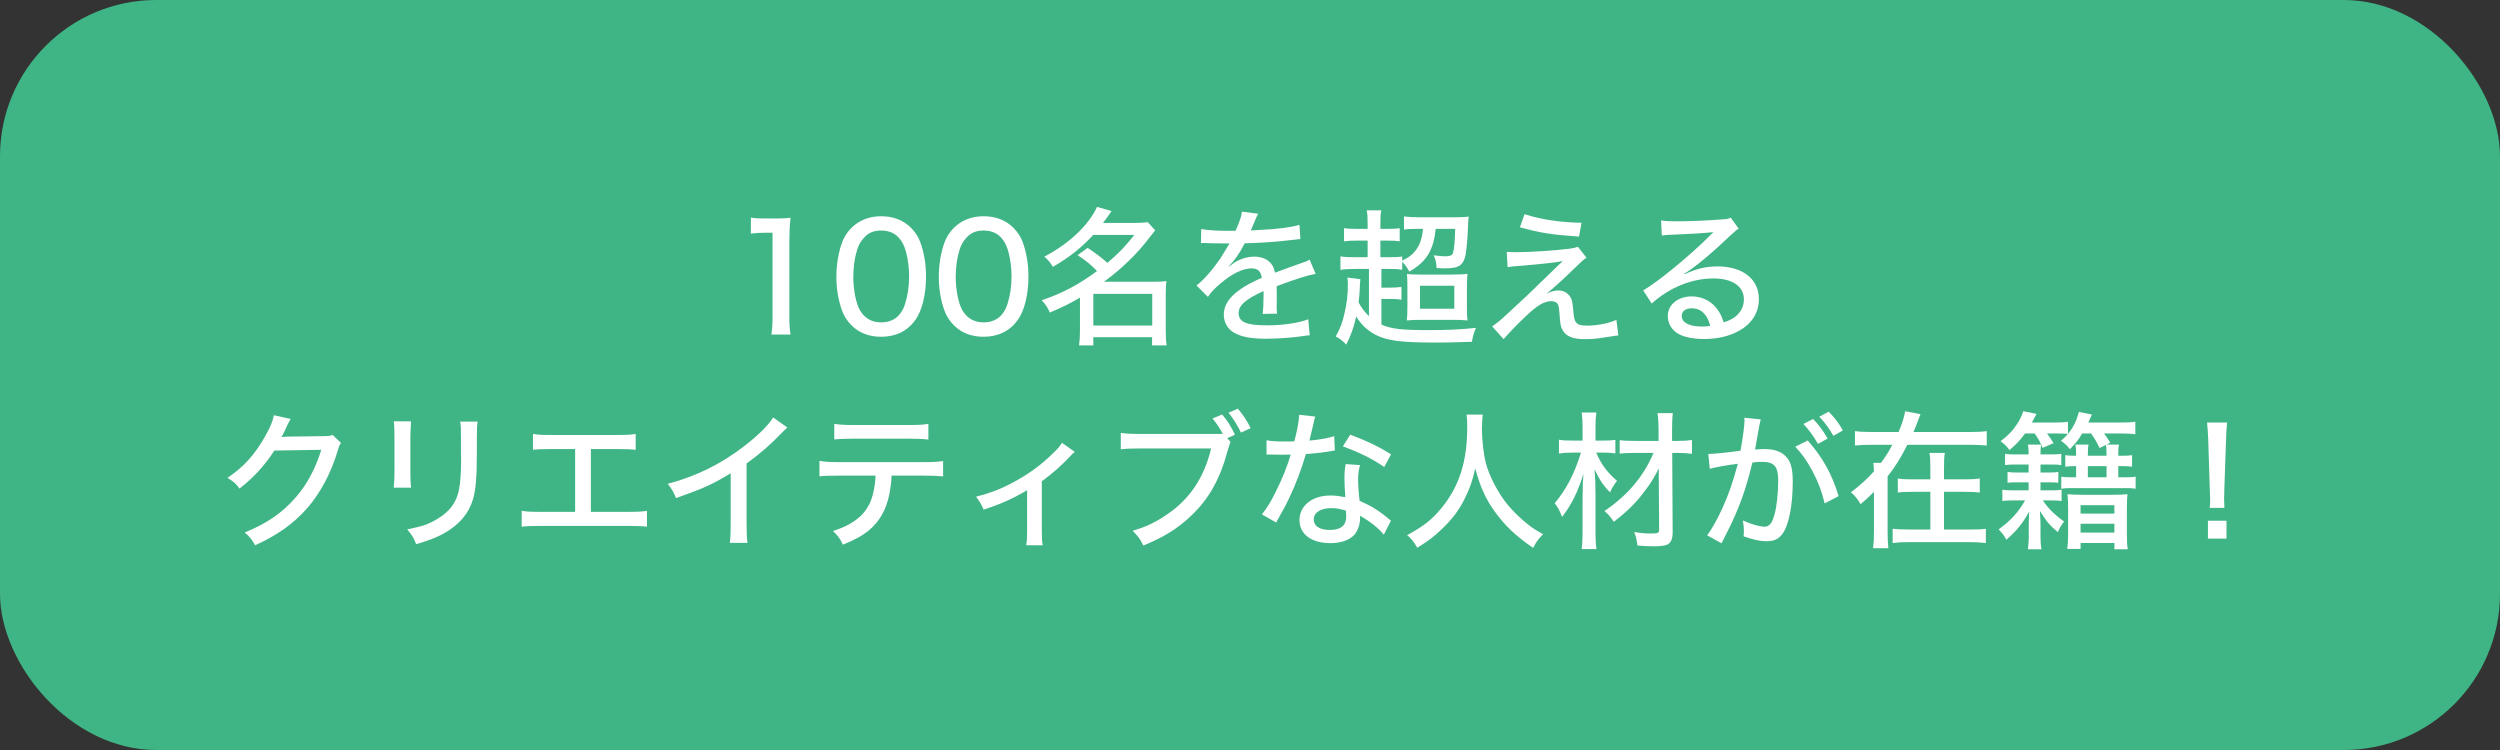
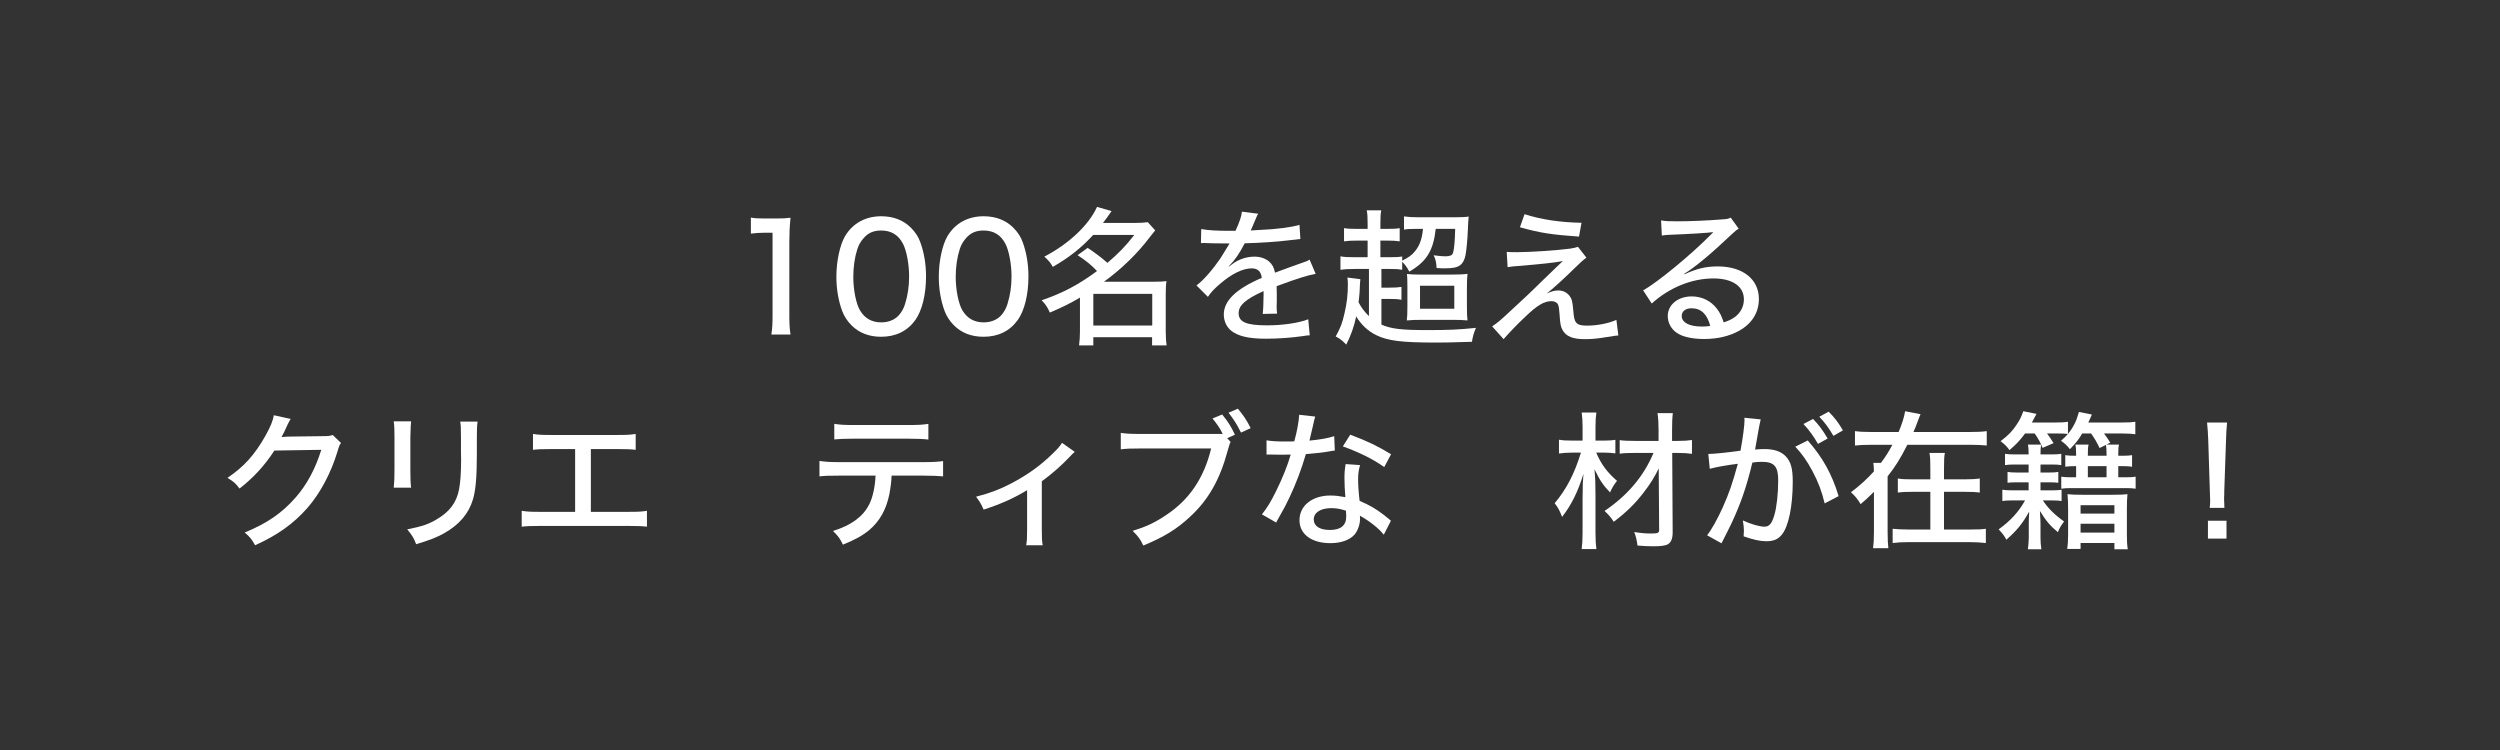
<svg xmlns="http://www.w3.org/2000/svg" id="a" width="320" height="96" viewBox="0 0 320 96">
  <rect x="0" y="0" width="320" height="96" fill="#333333" stroke="none" />
  <defs>
    <style>.e{fill:#3fb585;}.e,.f{stroke-width:0px;}.f{fill:#fff;}</style>
  </defs>
-   <rect class="e" width="320" height="96" rx="20" ry="20" />
  <path class="f" d="m96.113,27.852c.532.095.931.114,1.767.114h1.52c.836,0,1.121-.02,1.786-.095-.114,1.158-.152,2.052-.152,3.153v9.441c0,.969.038,1.596.152,2.355h-2.451c.114-.722.152-1.405.152-2.355v-10.677h-.95c-.646,0-1.178.038-1.824.114v-2.052Z" />
  <path class="f" d="m108.995,41.644c-.551-.551-.95-1.178-1.197-1.843-.494-1.349-.741-2.83-.741-4.388,0-1.995.456-4.085,1.121-5.206.988-1.634,2.603-2.526,4.617-2.526,1.539,0,2.831.494,3.799,1.463.551.551.969,1.178,1.197,1.843.494,1.33.741,2.85.741,4.407,0,2.317-.513,4.369-1.368,5.566-1.026,1.425-2.508,2.146-4.388,2.146-1.539,0-2.812-.494-3.781-1.463Zm1.558-11.17c-.399.437-.665.931-.817,1.425-.342,1.063-.513,2.279-.513,3.552,0,1.672.361,3.438.855,4.274.608,1.026,1.52,1.539,2.717,1.539.893,0,1.671-.304,2.185-.836.399-.418.703-.949.874-1.539.342-1.102.513-2.241.513-3.514,0-1.539-.323-3.287-.779-4.161-.589-1.14-1.501-1.709-2.812-1.709-.95,0-1.653.304-2.223.969Z" />
  <path class="f" d="m122.104,41.644c-.551-.551-.95-1.178-1.197-1.843-.494-1.349-.741-2.83-.741-4.388,0-1.995.456-4.085,1.121-5.206.988-1.634,2.603-2.526,4.617-2.526,1.539,0,2.831.494,3.799,1.463.551.551.969,1.178,1.197,1.843.494,1.33.741,2.85.741,4.407,0,2.317-.513,4.369-1.368,5.566-1.026,1.425-2.508,2.146-4.388,2.146-1.539,0-2.812-.494-3.781-1.463Zm1.558-11.17c-.399.437-.665.931-.817,1.425-.342,1.063-.513,2.279-.513,3.552,0,1.672.361,3.438.855,4.274.608,1.026,1.52,1.539,2.717,1.539.893,0,1.671-.304,2.185-.836.399-.418.703-.949.874-1.539.342-1.102.513-2.241.513-3.514,0-1.539-.323-3.287-.779-4.161-.589-1.14-1.501-1.709-2.812-1.709-.95,0-1.653.304-2.223.969Z" />
  <path class="f" d="m139.223,31.728q1.406.931,2.526,1.918c1.406-1.196,2.337-2.146,3.438-3.571h-5.262c-1.482,1.615-3.04,2.869-5.167,4.085-.285-.532-.551-.836-1.083-1.312,3.116-1.614,5.699-4.046,6.744-6.363l1.862.531c-.494.722-.646.931-1.102,1.521h4.027c.722,0,1.254-.038,1.71-.096l.95,1.045c-.228.267-.285.361-.684.855-1.558,2.089-3.647,4.103-5.87,5.718h6.497c.703,0,1.045-.02,1.501-.076-.076.494-.095.969-.095,1.672v4.749c0,.703.038,1.349.114,1.805h-1.862v-1.045h-7.523v1.045h-1.824c.076-.569.114-1.178.114-1.805v-4.312c-1.292.761-2.127,1.179-3.856,1.919-.285-.665-.513-1.007-1.045-1.576,2.716-.932,4.73-1.995,7.086-3.743-.855-.874-1.292-1.234-2.489-2.032l1.292-.931Zm.722,9.936h7.542v-4.047h-7.542v4.047Z" />
  <path class="f" d="m158.146,29.544c.532-1.179.76-1.843.817-2.451l2.09.266c-.114.172-.152.247-.228.438q-.209.494-.589,1.387c-.057.114-.114.247-.152.323q.057,0,.152-.02h.095c.095,0,.437-.019.95-.057,2.032-.076,4.046-.342,5.053-.646l.114,1.805q-.418.038-1.482.172c-1.33.171-3.78.342-5.642.38-.665,1.291-1.254,2.146-2.052,2.963l.019.038q.133-.114.399-.304c.836-.646,1.862-.988,2.888-.988.722,0,1.406.229,1.843.608.418.36.646.76.779,1.443,1.539-.569,2.564-.949,3.078-1.12.969-.323,1.045-.361,1.349-.552l.779,1.824c-1.063.189-2.336.589-4.996,1.577q.019.684.019,1.025v.893c-.019.323-.019.532-.019.665,0,.361.019.646.057.931l-1.843.038c.057-.38.114-1.443.114-2.47v-.455c-2.336,1.063-3.191,1.823-3.191,2.83,0,1.14.988,1.558,3.647,1.558,1.995,0,4.065-.304,5.262-.778l.19,2.052c-.323.019-.418.019-.836.095-1.406.209-3.191.342-4.73.342-1.919,0-3.173-.228-4.104-.76-.836-.475-1.33-1.33-1.33-2.337,0-1.767,1.577-3.286,4.863-4.692-.095-.816-.513-1.216-1.292-1.216-1.14,0-2.546.684-4.046,1.976-.76.646-1.197,1.121-1.558,1.672l-1.462-1.463c.893-.665,2.033-1.976,3.059-3.457.228-.361.626-1.007,1.178-1.919h-.323l-1.843-.019c-.475-.02-.835-.038-1.102-.038h-.114c-.057,0-.152,0-.285.019l.038-1.805c.95.171,1.976.229,3.704.229h.684Z" />
  <path class="f" d="m175.227,34.425h-1.748c-.912,0-1.425.038-1.9.114v-1.729c.494.096.95.114,1.919.114h1.558v-2.128h-1.292c-.76,0-1.216.02-1.729.096v-1.691c.437.076.855.096,1.729.096h1.292v-.608c0-.874-.019-1.292-.114-1.767h1.862c-.095.456-.114.893-.114,1.767v.608h.798c.893,0,1.254-.02,1.672-.096v1.691c-.494-.076-.912-.096-1.672-.096h-.798v2.128h1.083c.817,0,1.292-.019,1.709-.095v.532c.817-.399,1.235-.703,1.634-1.197.608-.741.912-1.614,1.026-2.868h-.854c-.779,0-1.121.019-1.577.095v-1.69c.513.075,1.121.113,1.976.113h4.445c.931,0,1.52-.038,1.861-.095q-.057.418-.114,1.824c-.038,1.044-.171,2.469-.285,3.077-.114.627-.361,1.083-.703,1.33-.38.284-.95.398-1.957.398-.247,0-.361,0-1.045-.038-.057-.778-.114-1.063-.38-1.634.722.096,1.14.133,1.5.133.589,0,.874-.133.969-.417.152-.438.247-1.482.285-3.097h-2.489c-.304,2.792-1.178,4.198-3.381,5.471-.285-.532-.551-.912-.912-1.254v1.026c-.475-.096-.912-.114-1.767-.114h-.893v2.394h1.026c.684,0,1.044-.019,1.539-.095v1.652c-.475-.095-.836-.113-1.558-.113h-1.007v3.286c1.253.551,2.545.703,5.889.703,2.716,0,4.027-.058,6.212-.285-.304.722-.399,1.063-.513,1.785-3.4.096-3.419.096-4.654.096-4.369,0-6.136-.229-7.599-.95-1.045-.513-1.919-1.33-2.564-2.394-.266,1.292-.684,2.45-1.273,3.609-.418-.456-.817-.779-1.349-1.045.608-1.102.855-1.729,1.121-2.944.304-1.254.437-2.413.437-3.724,0-.361-.019-.569-.057-.874l1.653.209q-.038.267-.095,1.615c-.019.38-.057.684-.133,1.349.361.684.741,1.196,1.33,1.767v-6.041Zm4.92,2.241c0-.931-.019-1.216-.057-1.596.551.058.874.076,1.786.076h3.894c.931,0,1.501-.019,2.071-.095-.057.513-.076.874-.076,1.899v2.146c0,1.083.019,1.463.076,1.919-.57-.057-1.14-.076-1.995-.076h-3.724c-.95,0-1.462.02-2.051.076.057-.475.076-.893.076-1.843v-2.508Zm1.615,2.85h4.389v-2.944h-4.389v2.944Z" />
  <path class="f" d="m192.86,32.241c.532.038.627.038,1.368.038,1.634,0,5.035-.229,6.763-.456.456-.076.722-.133.988-.229l1.083,1.388c-.361.246-.703.551-1.653,1.481-1.254,1.234-2.679,2.526-3.438,3.115.665-.304,1.007-.398,1.501-.398.57,0,1.063.228,1.425.684.304.399.38.722.475,1.805.076.969.152,1.349.38,1.615.228.284.627.398,1.349.398,1.33,0,2.812-.285,3.799-.741l.247,1.995c-.266.019-.285.019-1.615.228-1.14.19-1.805.247-2.679.247-1.52,0-2.375-.342-2.831-1.14-.247-.437-.323-.778-.399-2.052-.057-.74-.095-1.025-.209-1.254-.133-.266-.456-.418-.817-.418-.95,0-1.843.532-3.381,2.014-.931.874-2.09,2.071-2.755,2.85l-1.463-1.634c.684-.475.969-.702,2.014-1.672,1.919-1.767,3.04-2.812,4.199-3.97,1.216-1.178,1.387-1.349,2.108-2.033q.38-.342.722-.684-1.444.285-5.699.627c-.646.038-.722.057-1.368.152l-.114-1.957Zm2.28-4.825c2.127.684,4.502,1.045,7.295,1.102l-.323,1.767c-3.515-.247-4.997-.475-7.561-1.196l.589-1.672Z" />
  <path class="f" d="m212.62,28.214c.627.095.969.114,2.014.114,1.729,0,3.97-.096,5.832-.247.608-.038.798-.076,1.063-.229l1.026,1.425c-.285.152-.399.247-.969.779-2.641,2.508-4.711,4.217-6.022,4.996l.038.057c1.615-.74,2.754-1.007,4.274-1.007,3.191,0,5.262,1.634,5.262,4.161,0,1.747-.893,3.172-2.546,4.084-1.235.684-2.754,1.045-4.464,1.045-1.52,0-2.792-.285-3.514-.798-.722-.494-1.14-1.292-1.14-2.146,0-1.444,1.311-2.508,3.059-2.508,1.311,0,2.47.569,3.229,1.576.38.494.589.912.874,1.748.646-.209,1.026-.398,1.425-.684.741-.551,1.159-1.349,1.159-2.261,0-1.672-1.482-2.679-3.895-2.679-2.792,0-5.661,1.178-7.903,3.211l-1.102-1.691c1.709-.912,6.174-4.578,8.644-7.104.057-.058.266-.267.323-.323l-.019-.019c-.684.095-2.717.228-5.604.342-.418.019-.57.038-.95.095l-.095-1.938Zm3.914,11.246c-.779,0-1.273.38-1.273.988,0,.836.969,1.349,2.565,1.349.38,0,.494,0,1.083-.076-.38-1.501-1.178-2.261-2.375-2.261Z" />
  <path class="f" d="m37.211,53.625q-.152.209-.399.722c-.399.874-.532,1.178-.779,1.596.152-.019.418-.038.817-.057l4.521-.058c.703,0,.874-.038,1.216-.151l1.063,1.025c-.19.247-.247.38-.437,1.045-.854,2.831-2.223,5.376-3.856,7.257-1.748,1.995-3.856,3.515-6.706,4.787-.437-.778-.646-1.045-1.33-1.634,2.888-1.178,4.787-2.488,6.573-4.54,1.406-1.614,2.507-3.686,3.229-6.041l-6.003.095c-1.272,1.957-2.716,3.515-4.464,4.863-.494-.665-.722-.874-1.539-1.367,2.109-1.425,3.496-2.964,4.863-5.396.646-1.159.969-1.938,1.064-2.622l2.166.476Z" />
  <path class="f" d="m52.621,53.928q-.057.456-.095,2.033v4.16c0,1.063.019,1.71.095,2.299h-2.223c.076-.761.095-1.197.095-2.299v-4.16c0-.988-.019-1.463-.095-2.033h2.223Zm8.511.038c-.076.607-.095.874-.095,2.09v2.052c0,3.001-.152,4.635-.494,5.794-.532,1.823-1.767,3.268-3.686,4.351-.95.531-1.881.893-3.59,1.405-.304-.798-.475-1.083-1.14-1.899,1.9-.38,2.792-.684,3.781-1.292,1.652-.969,2.526-2.146,2.849-3.818.171-.874.266-2.146.266-3.951l-.019-.703v-1.919c0-1.425-.019-1.596-.095-2.108h2.223Z" />
  <path class="f" d="m75.629,65.516h4.806c1.254,0,1.653-.019,2.375-.133v2.033c-.665-.076-1.178-.096-2.337-.096h-11.36c-1.159,0-1.672.02-2.336.096v-2.033c.722.114,1.121.133,2.375.133h4.464v-8.035h-3.059c-1.178,0-1.672.019-2.336.095v-2.032c.703.113,1.14.133,2.375.133h8.396c1.216,0,1.672-.02,2.375-.133v2.032c-.665-.076-1.178-.095-2.337-.095h-3.4v8.035Z" />
-   <path class="f" d="m100.785,54.726c-.323.285-.361.304-.855.817-1.235,1.311-2.773,2.641-4.37,3.78v7.655c0,1.312.038,1.919.114,2.508h-2.261c.095-.722.114-1.121.114-2.508v-6.401c-2.336,1.425-3.514,1.956-6.991,3.172-.342-.816-.513-1.102-1.064-1.823,3.667-.969,6.896-2.564,9.917-4.921,1.71-1.329,3.021-2.641,3.572-3.571l1.824,1.292Z" />
  <path class="f" d="m114.123,60.881c-.019.722-.133,1.558-.285,2.375-.399,1.976-1.235,3.457-2.583,4.597-.855.703-1.805,1.235-3.363,1.862-.38-.798-.589-1.083-1.272-1.748,2.355-.741,3.837-1.824,4.635-3.4.456-.874.76-2.299.817-3.686h-4.711c-1.311,0-1.786.019-2.47.095v-1.976c.76.114,1.349.152,2.508.152h10.79c1.178,0,1.862-.038,2.527-.134v1.957c-.608-.057-1.463-.095-2.508-.095h-4.084Zm-7.333-6.63c.665.113,1.235.151,2.507.151h7.01c1.311,0,1.862-.038,2.526-.151v2.014c-.532-.076-1.596-.114-2.507-.114h-7.067c-1.121,0-1.9.038-2.47.095v-1.994Z" />
  <path class="f" d="m137.569,57.841q-.247.19-.627.608c-1.007,1.083-2.394,2.299-3.591,3.153v6.212c0,.969.019,1.501.114,1.976h-2.109c.095-.607.114-.987.114-1.976v-5.072c-1.729,1.045-3.344,1.767-5.566,2.489-.323-.741-.475-.988-.969-1.653,1.767-.456,2.944-.893,4.521-1.71,2.089-1.102,3.761-2.298,5.357-3.875.608-.589.836-.854,1.121-1.311l1.634,1.158Z" />
  <path class="f" d="m157.518,56.569q-.133.228-.399,1.197c-.969,3.59-2.432,6.192-4.73,8.32-1.709,1.615-3.381,2.641-6.041,3.742-.418-.854-.646-1.158-1.368-1.881,1.69-.513,2.792-1.025,4.217-1.976,3.021-1.976,4.901-4.749,5.832-8.567h-9.042c-1.273,0-1.805.019-2.527.114v-2.109c.76.114,1.292.134,2.565.134h10.486c-.342-.703-.76-1.312-1.311-1.977l1.235-.513c.741.893,1.14,1.539,1.634,2.584l-.988.456.437.475Zm.931-4.256c.703.836,1.159,1.521,1.634,2.489l-1.235.569c-.494-1.007-.969-1.747-1.596-2.545l1.197-.514Z" />
  <path class="f" d="m168.349,53.321q-.114.322-.304,1.234c-.133.607-.228,1.007-.437,1.843,1.368-.133,2.375-.304,3.172-.57l.076,1.843c-.228.02-.247.02-.646.096-.703.133-1.824.266-3.059.36-.57,1.938-1.254,3.762-2.09,5.528-.437.931-.608,1.254-1.349,2.564-.152.267-.285.494-.361.665l-1.824-1.045c.684-.854,1.197-1.71,1.843-3.039.779-1.577,1.444-3.229,1.843-4.616-.399.019-.57.019-1.121.019q-.532,0-1.292-.019h-.684v-1.824c.665.114,1.33.152,2.413.152.551,0,.893,0,1.14-.02.342-1.234.589-2.564.627-3.4l2.052.229Zm8.777,15.121c-.665-.836-1.824-1.747-3.059-2.432.019.209.019.229.019.399,0,.702-.285,1.501-.684,1.994-.608.703-1.729,1.121-3.096,1.121-2.432,0-3.971-1.14-3.971-2.944,0-1.862,1.634-3.153,3.952-3.153.627,0,1.083.057,1.918.209-.076-.97-.114-1.691-.114-2.432s.038-1.141.152-1.805l1.843.133c-.19.702-.247,1.102-.247,1.823,0,.741.057,1.634.19,2.755,1.349.589,2.014.969,3.135,1.823.418.323.418.343.589.476q.152.151.285.247l-.912,1.785Zm-6.725-3.4c-1.368,0-2.242.57-2.242,1.444,0,.854.76,1.349,2.071,1.349,1.406,0,2.09-.589,2.09-1.748,0-.209-.038-.703-.038-.722-.722-.229-1.216-.323-1.881-.323Zm6.782-5.262c-1.596-1.103-3.211-1.881-5.3-2.641l.95-1.501c2.223.836,3.59,1.501,5.224,2.508l-.874,1.634Z" />
-   <path class="f" d="m189.8,53.074c-.057.304-.114,1.216-.114,1.843,0,1.443.228,3.305.513,4.407.475,1.729,1.596,3.856,2.812,5.319.665.816,1.672,1.785,2.622,2.526.513.418.95.684,1.881,1.216-.608.607-.874.969-1.273,1.748-2.279-1.577-3.552-2.793-4.901-4.636-1.159-1.596-1.9-3.229-2.508-5.547-.361,1.634-.703,2.583-1.406,3.989-.722,1.425-1.558,2.526-2.85,3.762-1.045,1.007-1.729,1.52-3.172,2.412-.399-.722-.684-1.102-1.292-1.614,2.109-1.141,3.172-1.977,4.407-3.477,2.28-2.793,3.287-5.984,3.287-10.354,0-.741-.019-1.103-.076-1.596h2.071Z" />
  <path class="f" d="m204.317,57.937c.627,1.481,1.387,2.507,2.66,3.609-.38.475-.608.854-.893,1.481-.912-.95-1.273-1.501-1.995-2.964.114,1.197.133,1.881.133,3.382v4.711c0,.894.038,1.559.114,2.128h-1.881c.076-.569.114-1.234.114-2.128v-4.274c0-.513.019-.873.019-1.102,0-.816,0-.854.095-2.128-.703,2.28-1.558,4.009-2.735,5.51-.361-.912-.513-1.178-.95-1.748,1.52-1.823,2.526-3.762,3.362-6.478h-1.121c-.684,0-1.178.038-1.69.113v-1.767c.513.095.912.114,1.748.114h1.273v-1.767c0-.722-.038-1.273-.114-1.824h1.881c-.076.514-.114.969-.114,1.824v1.767h1.102c.551,0,.969-.02,1.444-.095v1.729c-.475-.057-.931-.095-1.444-.095h-1.007Zm4.997.038c-.893,0-1.482.019-1.995.095v-1.729c.57.075,1.121.095,2.014.095h2.963v-1.368c0-.874-.038-1.481-.133-2.185h1.957c-.076.665-.095,1.349-.095,2.185v1.368h.722c.817,0,1.33-.038,1.824-.114v1.767c-.494-.076-1.064-.113-1.824-.113h-.703l.057,10.106c0,.893-.19,1.349-.665,1.614-.323.152-.854.229-1.824.229-.684,0-1.311-.038-2.014-.096-.076-.607-.19-1.158-.418-1.729.969.152,1.501.19,2.147.19.893,0,1.045-.076,1.045-.476l-.057-7.864c-.456.987-1.083,2.014-1.919,3.077-1.083,1.425-2.185,2.508-3.837,3.762-.361-.57-.646-.894-1.178-1.387,2.944-1.995,4.996-4.407,6.269-7.428h-2.336Z" />
  <path class="f" d="m218.662,58.108c.684,0,2.508-.19,4.123-.418.323-1.786.513-3.268.513-3.895,0-.076,0-.19-.019-.323l2.09.209c-.057.247-.095.38-.133.608q-.076.38-.133.684-.057.418-.323,1.843c-.076.418-.076.475-.133.722.513-.038.817-.057,1.235-.057,1.197,0,2.089.304,2.678.912.665.684.912,1.576.912,3.248,0,3.153-.532,5.718-1.387,6.782-.513.627-1.064.854-2.014.854-.779,0-1.634-.189-2.888-.627.019-.323.038-.569.038-.722,0-.361-.038-.665-.133-1.311,1.026.475,2.128.798,2.774.798.608,0,.95-.418,1.254-1.482.304-1.007.494-2.812.494-4.464,0-1.767-.513-2.355-2.09-2.355-.399,0-.722.019-1.216.095-.76,3.153-1.5,5.281-2.697,7.827-.133.304-.57,1.14-1.254,2.507l-1.843-1.025c.57-.722,1.33-2.09,1.976-3.515.836-1.861,1.273-3.135,1.957-5.642-1.482.189-2.85.437-3.591.646l-.19-1.899Zm12.728-1.729c1.919,2.186,3.097,4.294,3.952,7.124l-1.786.932c-.361-1.521-.817-2.736-1.558-4.123-.722-1.349-1.311-2.185-2.204-3.135l1.596-.798Zm.684-2.754c.779.816,1.254,1.463,1.862,2.508l-1.235.684c-.57-.988-1.14-1.786-1.862-2.546l1.235-.646Zm1.995-.931c.76.76,1.292,1.462,1.824,2.394l-1.216.702c-.551-.949-1.064-1.671-1.805-2.45l1.197-.646Z" />
  <path class="f" d="m252.1,55.297c1.026,0,1.672-.038,2.204-.114v1.843c-.532-.057-1.254-.095-2.204-.095h-7.96c-.874,1.729-1.52,2.773-2.526,4.046v7.086c0,.969.038,1.596.095,2.108h-1.957c.076-.569.114-1.158.114-2.108v-5.11c-.836.817-1.063,1.045-1.709,1.577-.38-.646-.703-1.045-1.235-1.52,1.159-.874,2.071-1.71,2.944-2.679-.019-.514-.038-.76-.076-1.083h.969c.57-.76.988-1.406,1.463-2.317h-2.583c-.95,0-1.672.038-2.204.095v-1.843c.532.076,1.178.114,2.204.114h3.381c.456-1.064.722-1.957.836-2.66l1.976.38c-.114.247-.152.342-.399,1.007-.152.438-.304.798-.513,1.273h7.181Zm-.627,6.06c.931,0,1.425-.038,1.938-.114v1.806c-.551-.076-1.102-.096-1.938-.096h-2.641v4.825h3.344c.95,0,1.5-.019,2.014-.095v1.824c-.741-.076-1.254-.114-2.033-.114h-7.865c-.836,0-1.444.038-2.033.114v-1.824c.57.057,1.197.095,2.033.095h2.792v-4.825h-2.204c-.855,0-1.406.02-1.957.096v-1.806c.513.096,1.007.114,1.938.114h2.223v-1.387c0-.987-.019-1.501-.114-1.994h1.976c-.095.418-.114.931-.114,2.032v1.349h2.641Z" />
  <path class="f" d="m257.859,59.457c-.475,0-.854.019-1.216.076v-1.444c.323.058.703.076,1.235.076h1.786c0-.589-.019-.893-.095-1.254h1.691c-.057.361-.076.703-.076,1.254h1.463c.551,0,.855-.019,1.197-.076v1.444c-.342-.058-.703-.076-1.197-.076h-1.463v1.025h1.159c.494,0,.798-.019,1.121-.075v1.387c-.285-.038-.627-.058-1.121-.058h-1.159v1.026h1.52c.513,0,.874-.02,1.178-.076v1.443c-.323-.057-.665-.075-1.197-.075h-1.197c.646.987,1.482,1.823,2.717,2.697-.418.551-.551.778-.798,1.368-.988-.817-1.501-1.425-2.299-2.717,0,.189.019.322.019.418.038.531.057.836.057,1.234v1.786c0,.475.038,1.045.114,1.463h-1.729c.057-.399.114-1.103.114-1.425v-1.786c0-.475.019-.969.057-1.614-.874,1.558-1.539,2.374-2.926,3.609-.247-.494-.475-.779-.988-1.33,1.558-1.121,2.565-2.242,3.382-3.704h-1.691c-.494,0-.874.019-1.216.075v-1.443c.323.057.703.076,1.216.076h2.146v-1.026h-1.558c-.494,0-.836.02-1.14.058v-1.387c.304.057.646.075,1.159.075h1.539v-1.025h-1.805Zm1.349-3.971c-.646.874-1.14,1.406-1.995,2.128-.323-.456-.608-.741-1.14-1.14,1.026-.798,1.444-1.216,1.995-2.033.437-.627.665-1.083.912-1.805l1.69.342q-.38.741-.589,1.103h2.964c.836,0,1.178-.02,1.653-.096v1.559c.703-.874,1.083-1.634,1.406-2.812l1.652.323c-.208.513-.285.665-.456,1.026h4.255c.931,0,1.235-.02,1.767-.096v1.596c-.475-.057-.893-.095-1.71-.095h-2.298c.437.589.513.703.798,1.178l-.494.247h1.615c-.076.323-.095.608-.095,1.254v.171h.57c.532,0,.874-.019,1.197-.076v1.482c-.38-.058-.684-.076-1.197-.076h-.57v1.425h1.045c.532,0,.854-.02,1.178-.076v1.539c-.342-.058-.703-.076-1.197-.076h-7.124c-.494,0-.817.019-1.197.076v-1.539c.323.057.684.076,1.216.076h.684v-1.425h-.171c-.494,0-.836.019-1.216.076v-1.482c.304.058.703.076,1.216.076h.171v-.171c0-.589-.019-.893-.095-1.254h1.691c-.076.285-.095.627-.095,1.254v.171h2.394v-.171c0-.589-.019-.912-.076-1.216l-.817.399c-.342-.723-.551-1.083-1.083-1.862h-1.14c-.513.855-.741,1.14-1.577,2.014-.361-.475-.608-.703-1.14-1.083.437-.38.589-.531.893-.873-.361-.038-.646-.058-1.33-.058h-1.349c.399.532.532.741.836,1.235l-1.406.607c-.228-.607-.551-1.178-1.007-1.843h-1.235Zm5.509,9.708c0-.817-.019-1.292-.076-1.938.494.057,1.083.075,1.938.075h3.762c.969,0,1.52-.019,1.976-.075-.057.531-.076,1.025-.076,1.88v3.287c0,.778.019,1.292.114,1.881h-1.71v-.798h-4.331v.76h-1.71c.076-.551.114-1.045.114-1.824v-3.248Zm1.596.551h4.331v-1.083h-4.331v1.083Zm0,2.432h4.331v-1.14h-4.331v1.14Zm.931-7.086h2.394v-1.425h-2.394v1.425Z" />
  <path class="f" d="m282.844,65.004c.038-.398.057-.589.057-.949q0-.305-.038-1.159l-.209-6.592c-.038-.798-.076-1.634-.152-2.223h2.564c-.076.722-.114,1.463-.133,2.223l-.228,6.592c0,.342,0,.607-.019.76v.323c0,.209.019.665.038,1.025h-1.881Zm-.228,3.933v-2.279h2.375v2.279h-2.375Z" />
</svg>